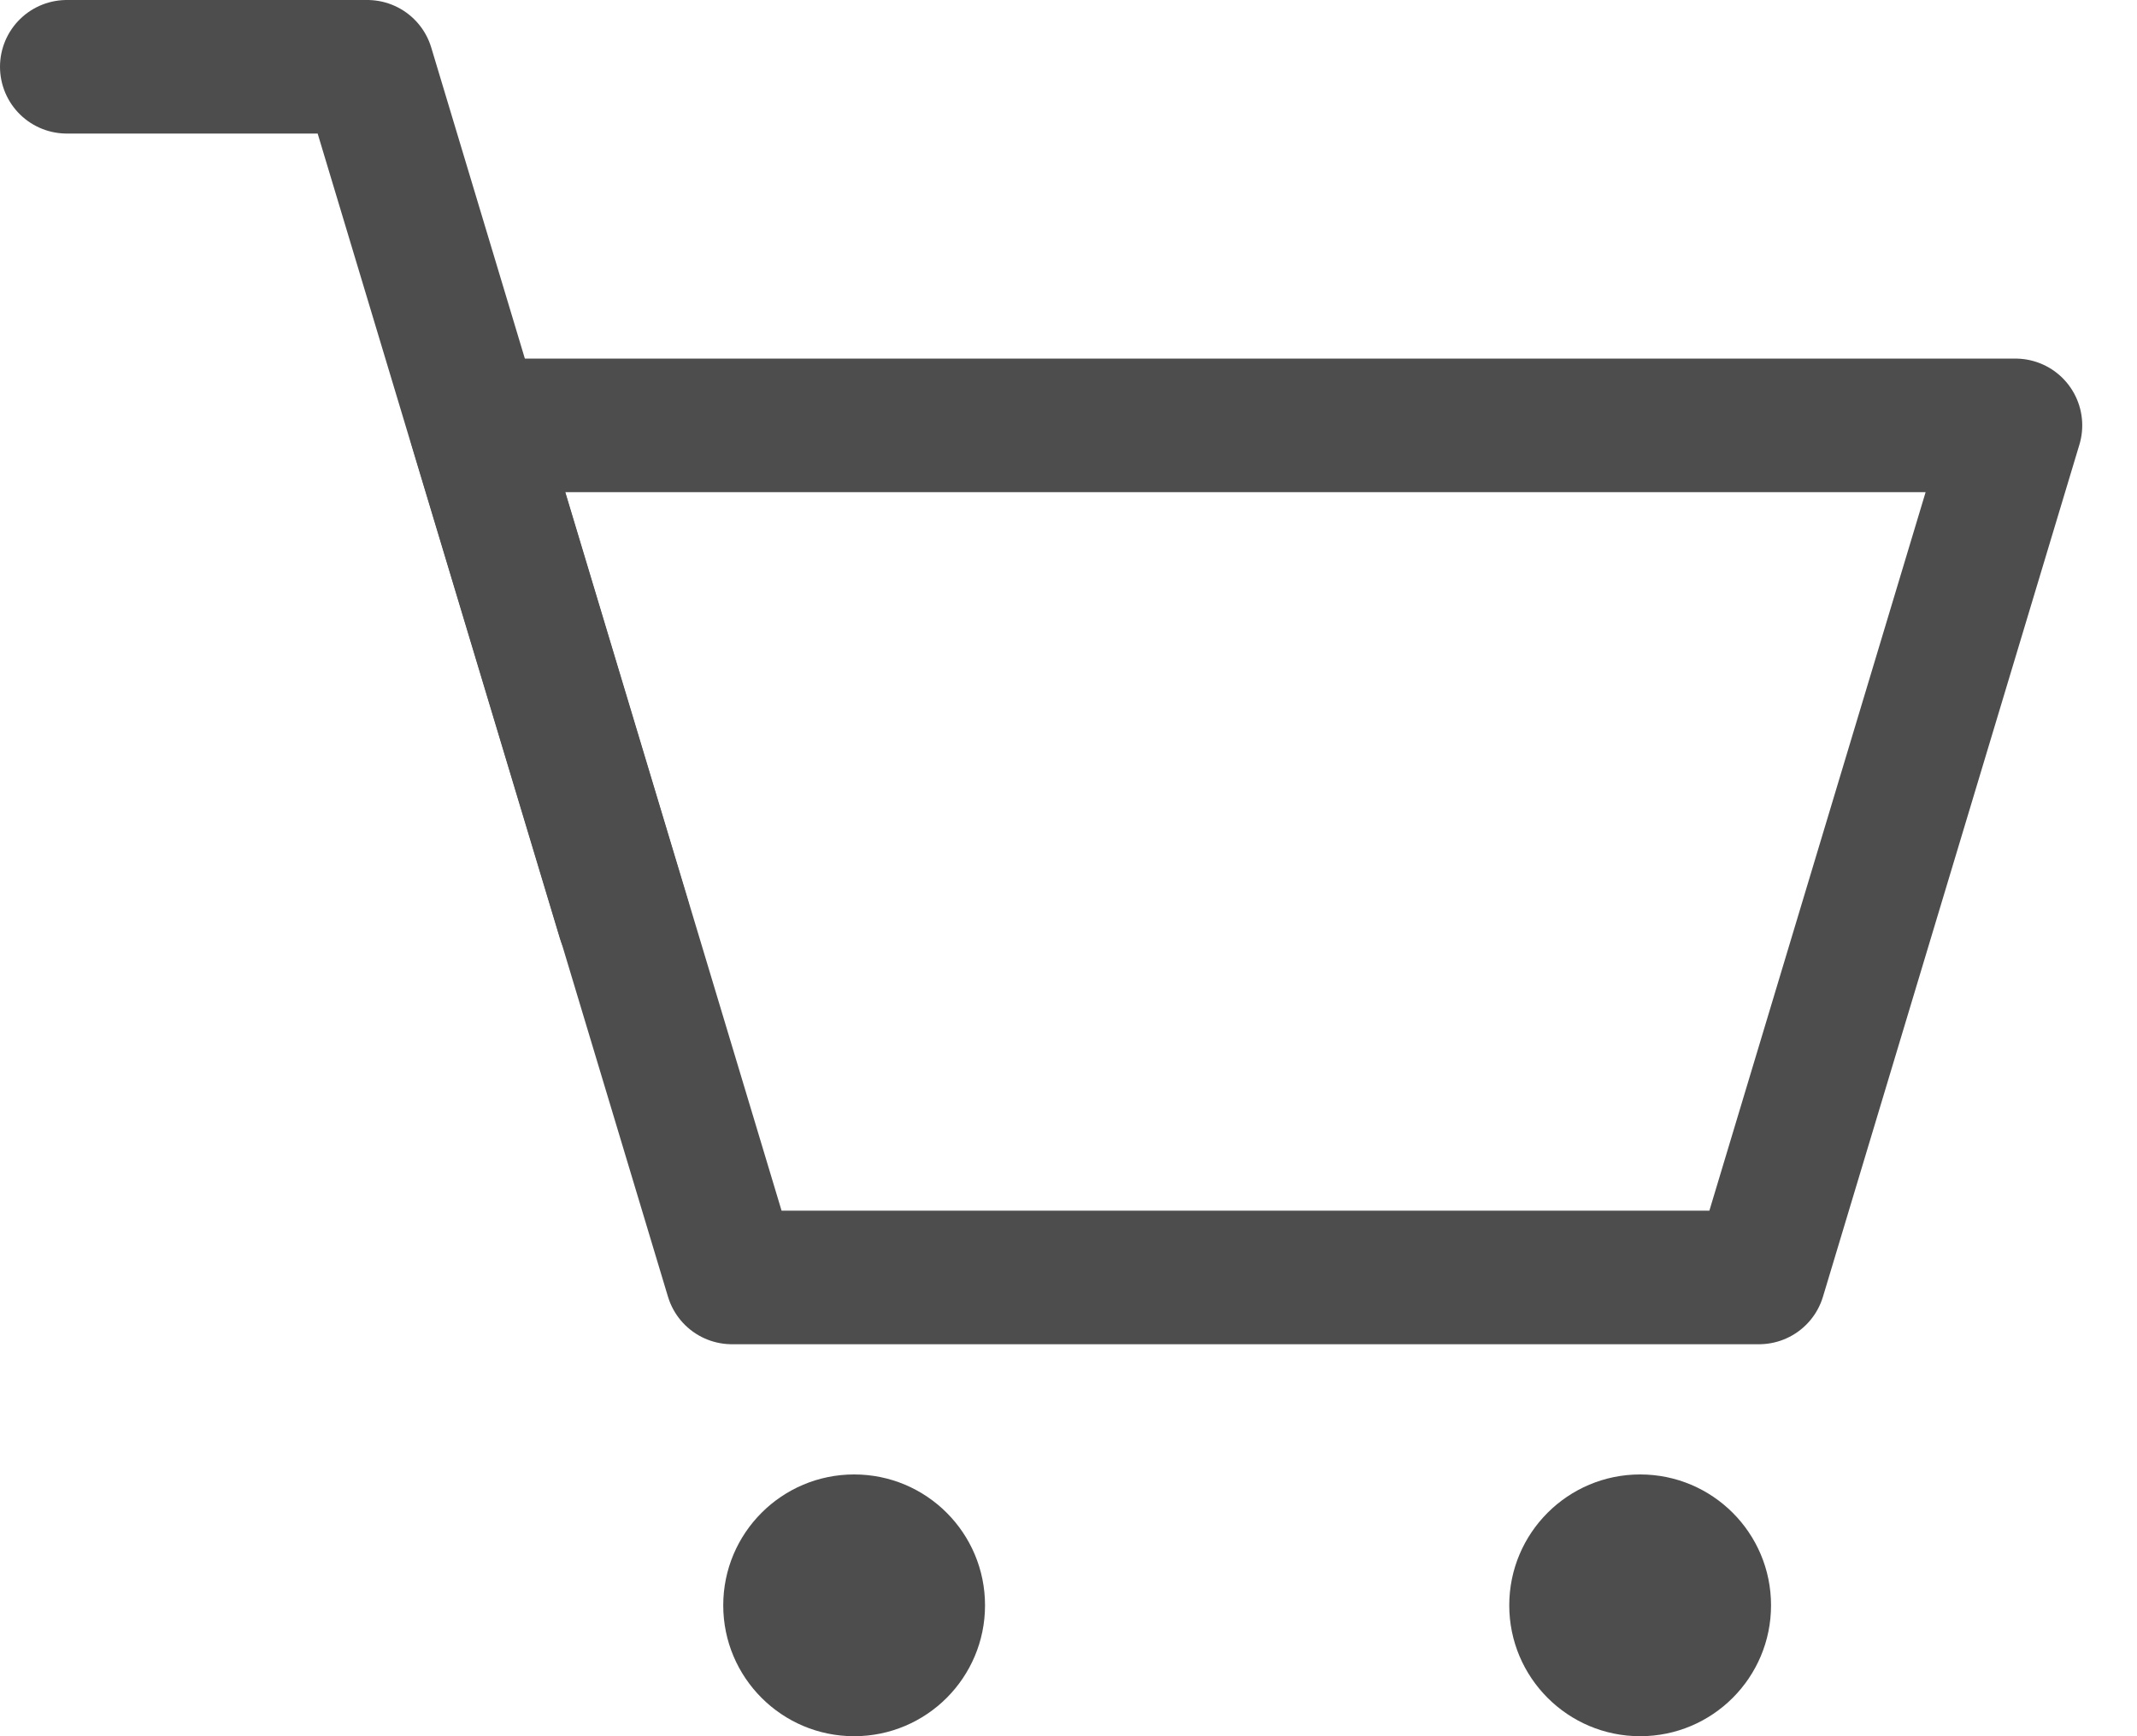
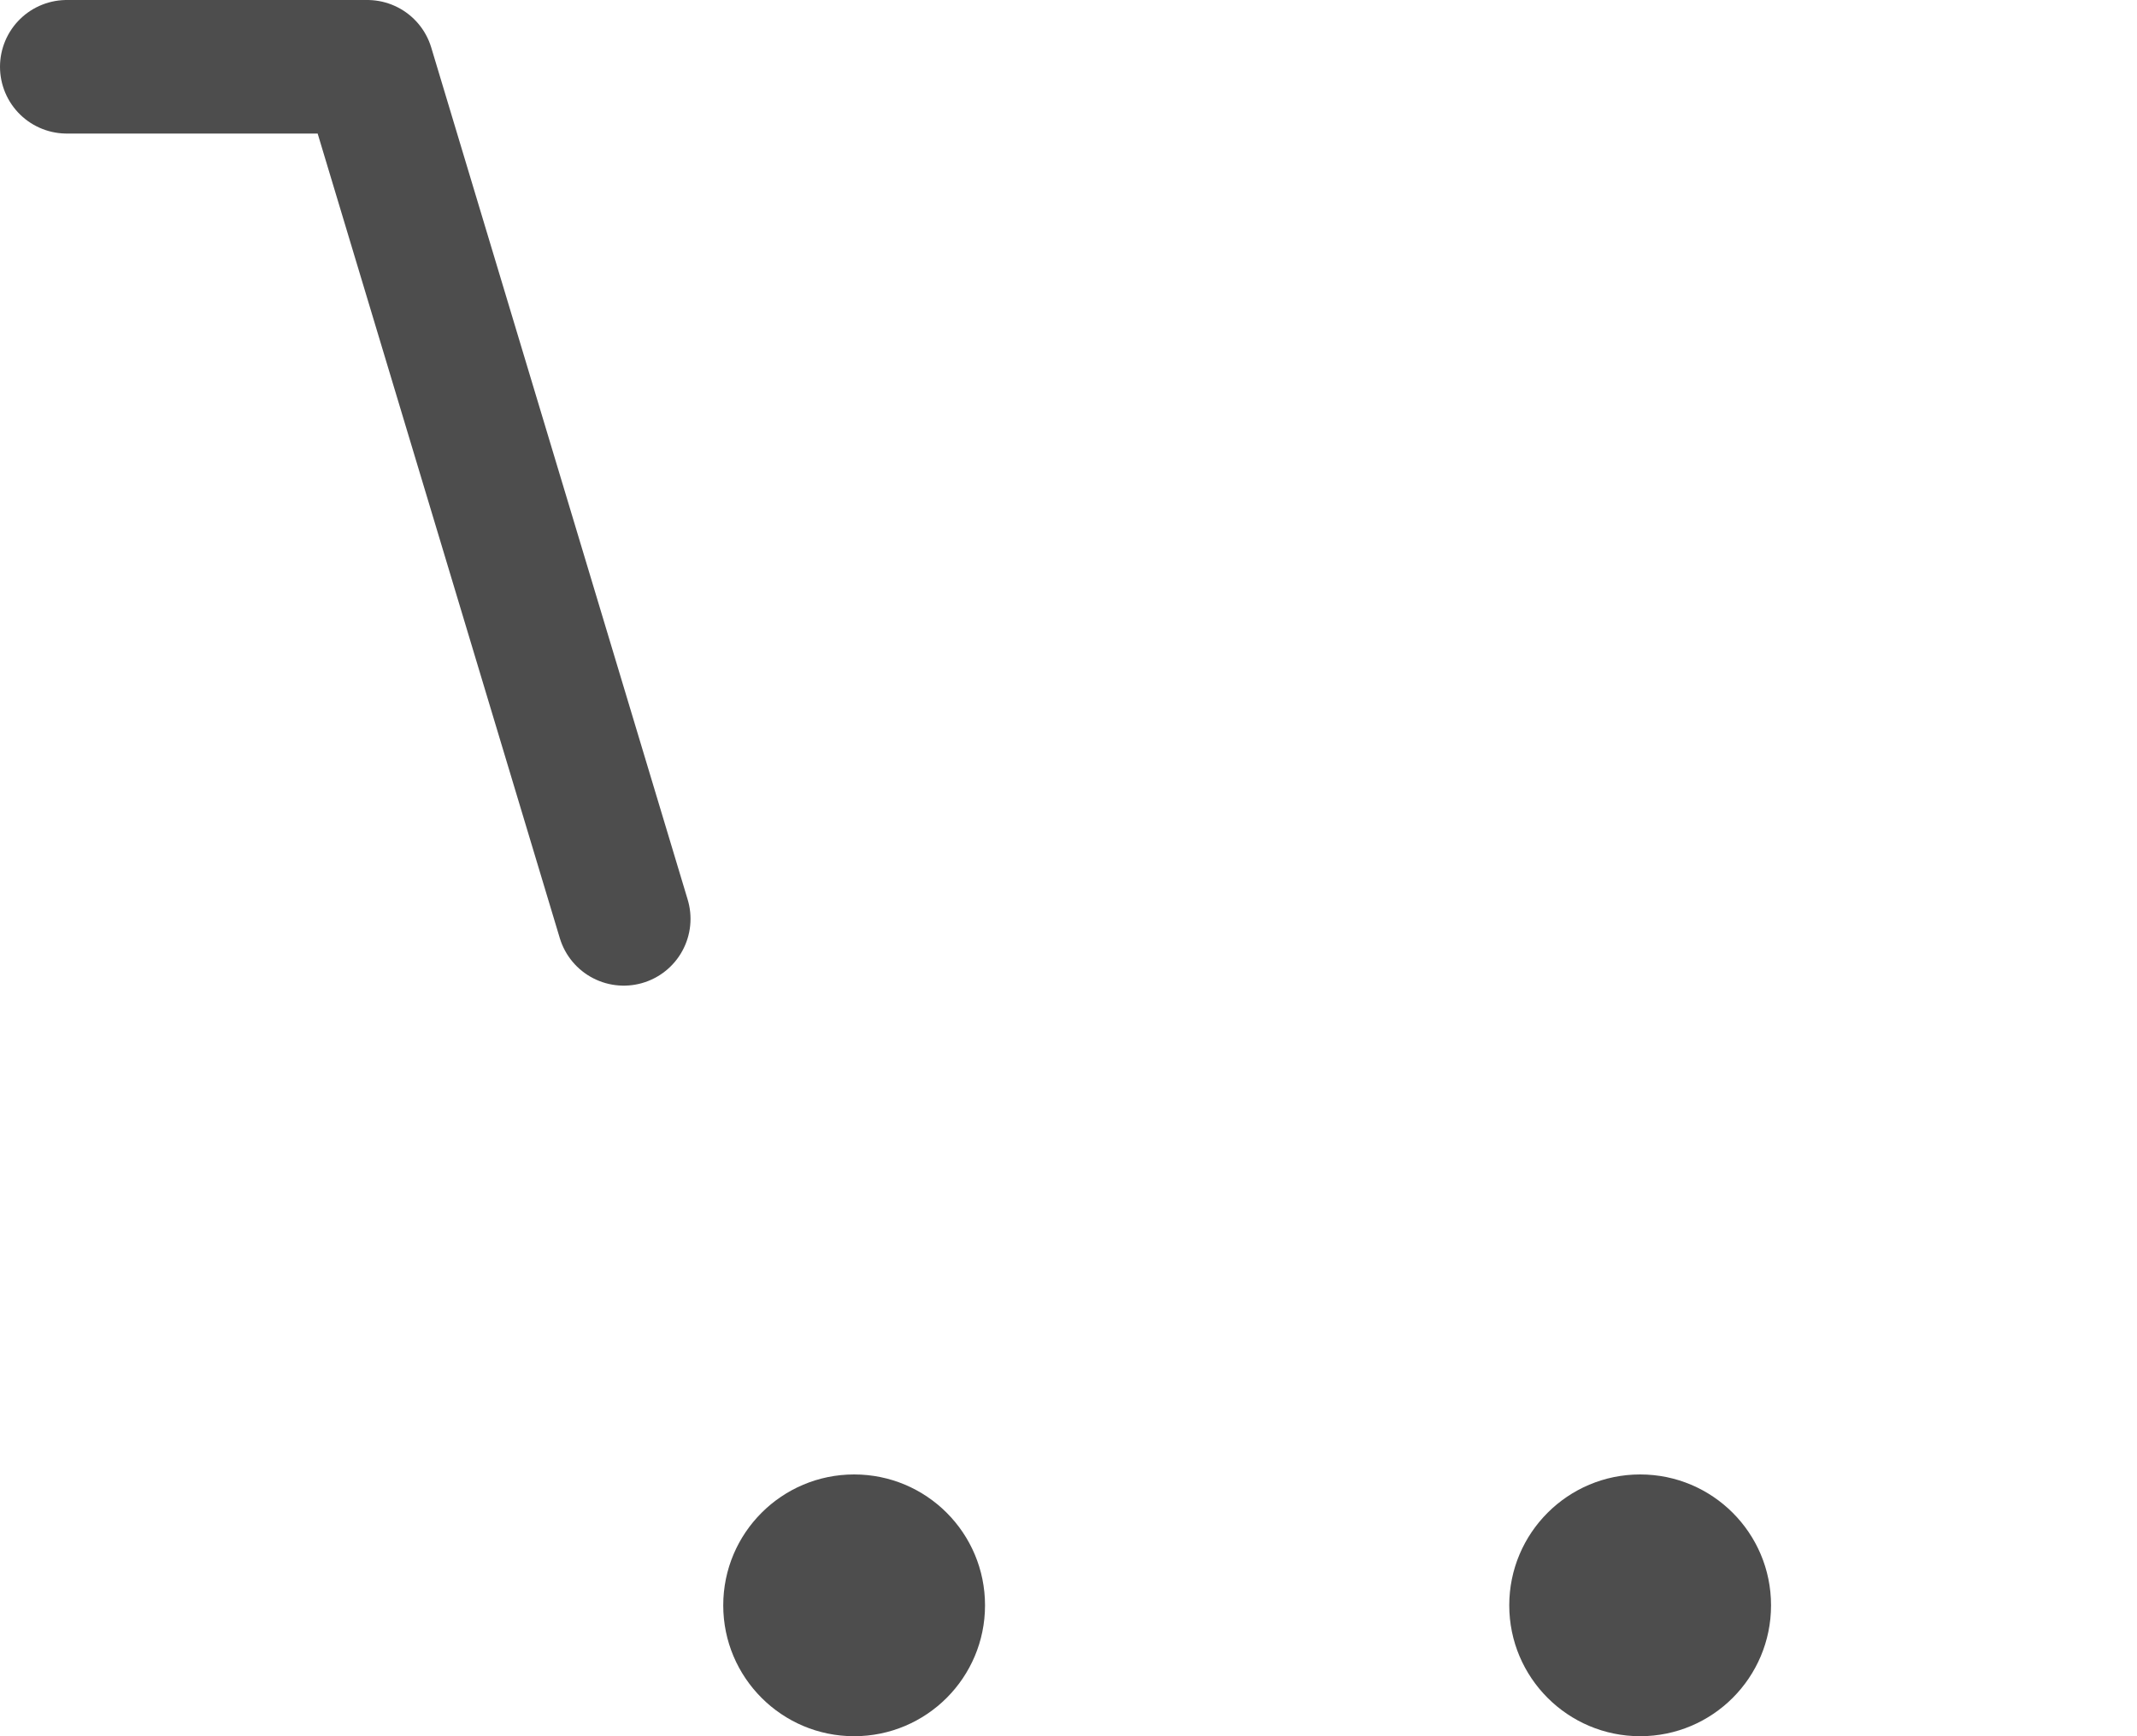
<svg xmlns="http://www.w3.org/2000/svg" width="32" height="26" viewBox="0 0 32 26" fill="none">
  <g clip-path="url(#clip0_4_1905)">
-     <path d="M26.34 19.13H10.96L7.12 6.37H30.18L26.34 19.13Z" stroke="#4D4D4D" stroke-width="2" stroke-linecap="round" stroke-linejoin="round" />
    <path d="M9.34 13.76L5.5 1H1" stroke="#4D4D4D" stroke-width="2" stroke-linecap="round" stroke-linejoin="round" />
    <path d="M12.79 26C13.873 26 14.75 25.122 14.75 24.04C14.75 22.957 13.873 22.08 12.79 22.08C11.708 22.08 10.83 22.957 10.83 24.04C10.83 25.122 11.708 26 12.79 26Z" fill="#4D4D4D" />
    <path d="M24.56 26C25.643 26 26.52 25.122 26.52 24.04C26.52 22.957 25.643 22.08 24.56 22.08C23.478 22.08 22.6 22.957 22.6 24.04C22.6 25.122 23.478 26 24.56 26Z" fill="#4D4D4D" />
  </g>
  <defs>
    <clipPath id="clip0_4_1905">
      <rect width="32" height="26" fill="white" />
    </clipPath>
  </defs>
</svg>